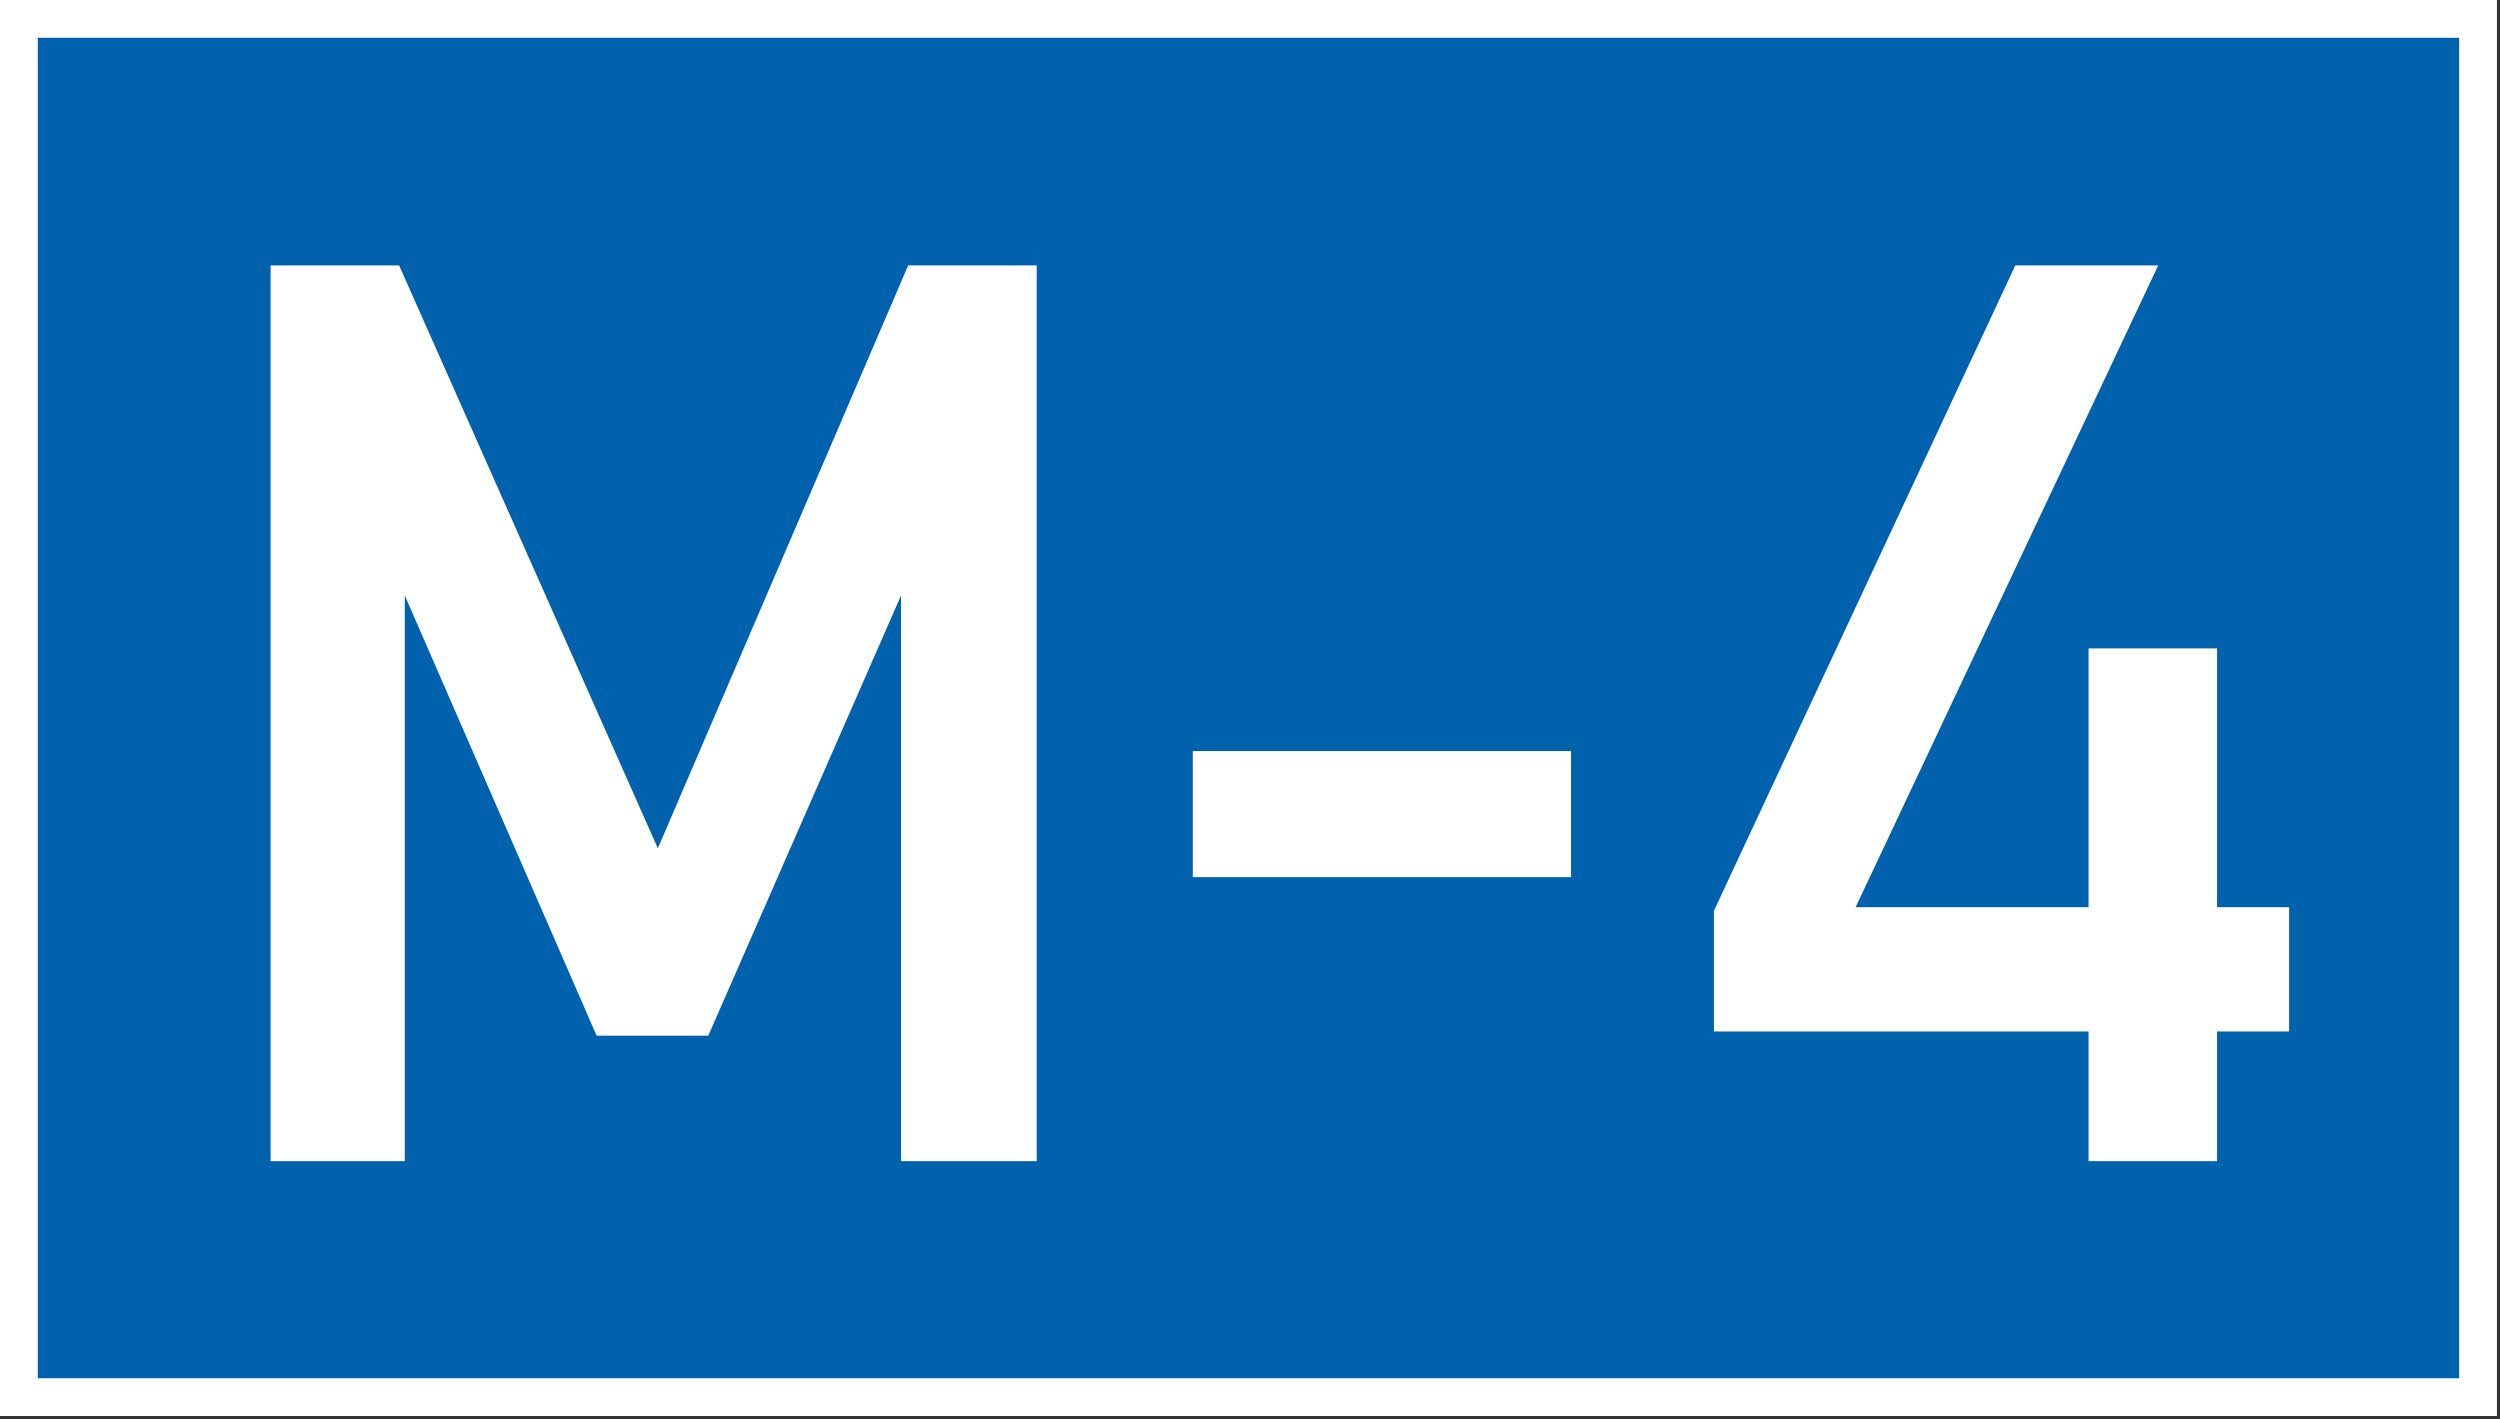
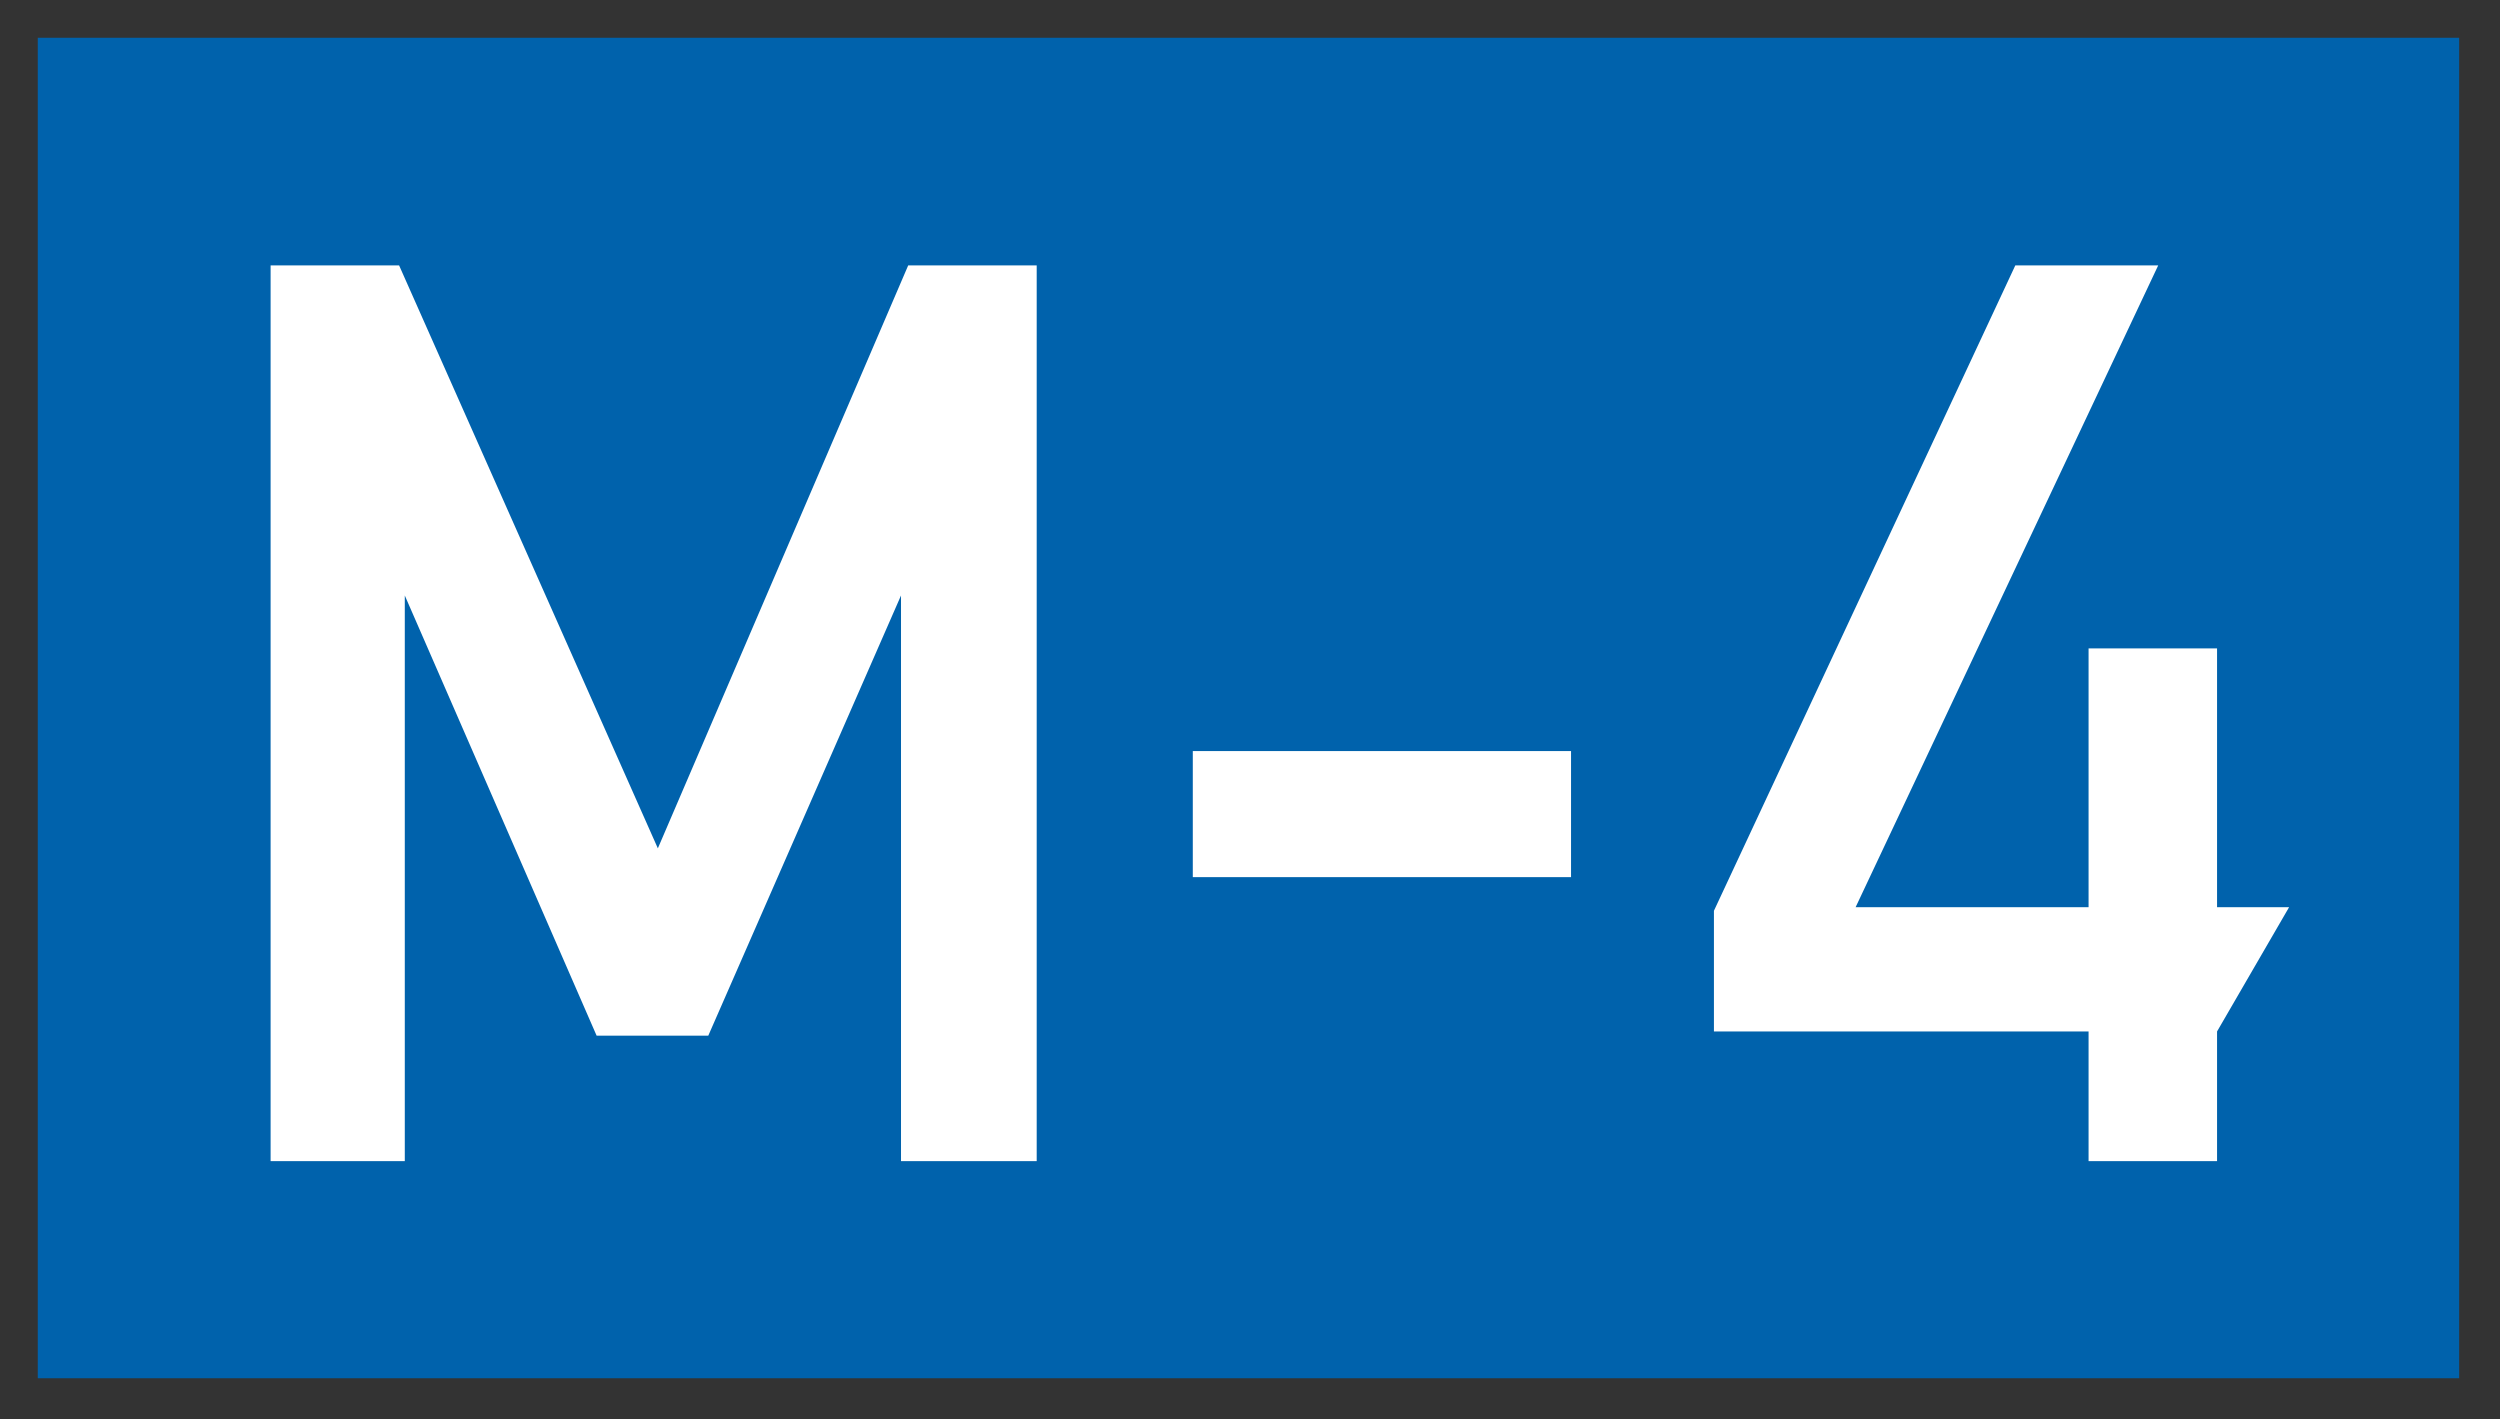
<svg xmlns="http://www.w3.org/2000/svg" width="694" height="394">
  <rect width="100%" height="100%" fill="#333333" stroke="none" />
-   <path fill="#fff" d="M0 0h693.15v393.09H0z" />
  <path fill="#0062ac" d="M10.488 10.488h672.174v372.114H10.488z" />
-   <path d="M252.12 73.667L182.62 235.5 110.787 73.667H75.12v248.666h37.25V165.307L165.62 287.5h31l53.5-122.193v157.026h37.667V73.667zm79 134.833h105v35h-105zm304.334 43.333h-20V180h-35.667v71.833H515.12l84-178.166h-39.666l-83.667 179.166v33.5h104v36h35.667v-36h20z" fill="#fff" />
+   <path d="M252.12 73.667L182.62 235.5 110.787 73.667H75.12v248.666h37.25V165.307L165.62 287.5h31l53.5-122.193v157.026h37.667V73.667zm79 134.833h105v35h-105zm304.334 43.333h-20V180h-35.667v71.833H515.12l84-178.166h-39.666l-83.667 179.166v33.5h104v36h35.667v-36z" fill="#fff" />
</svg>